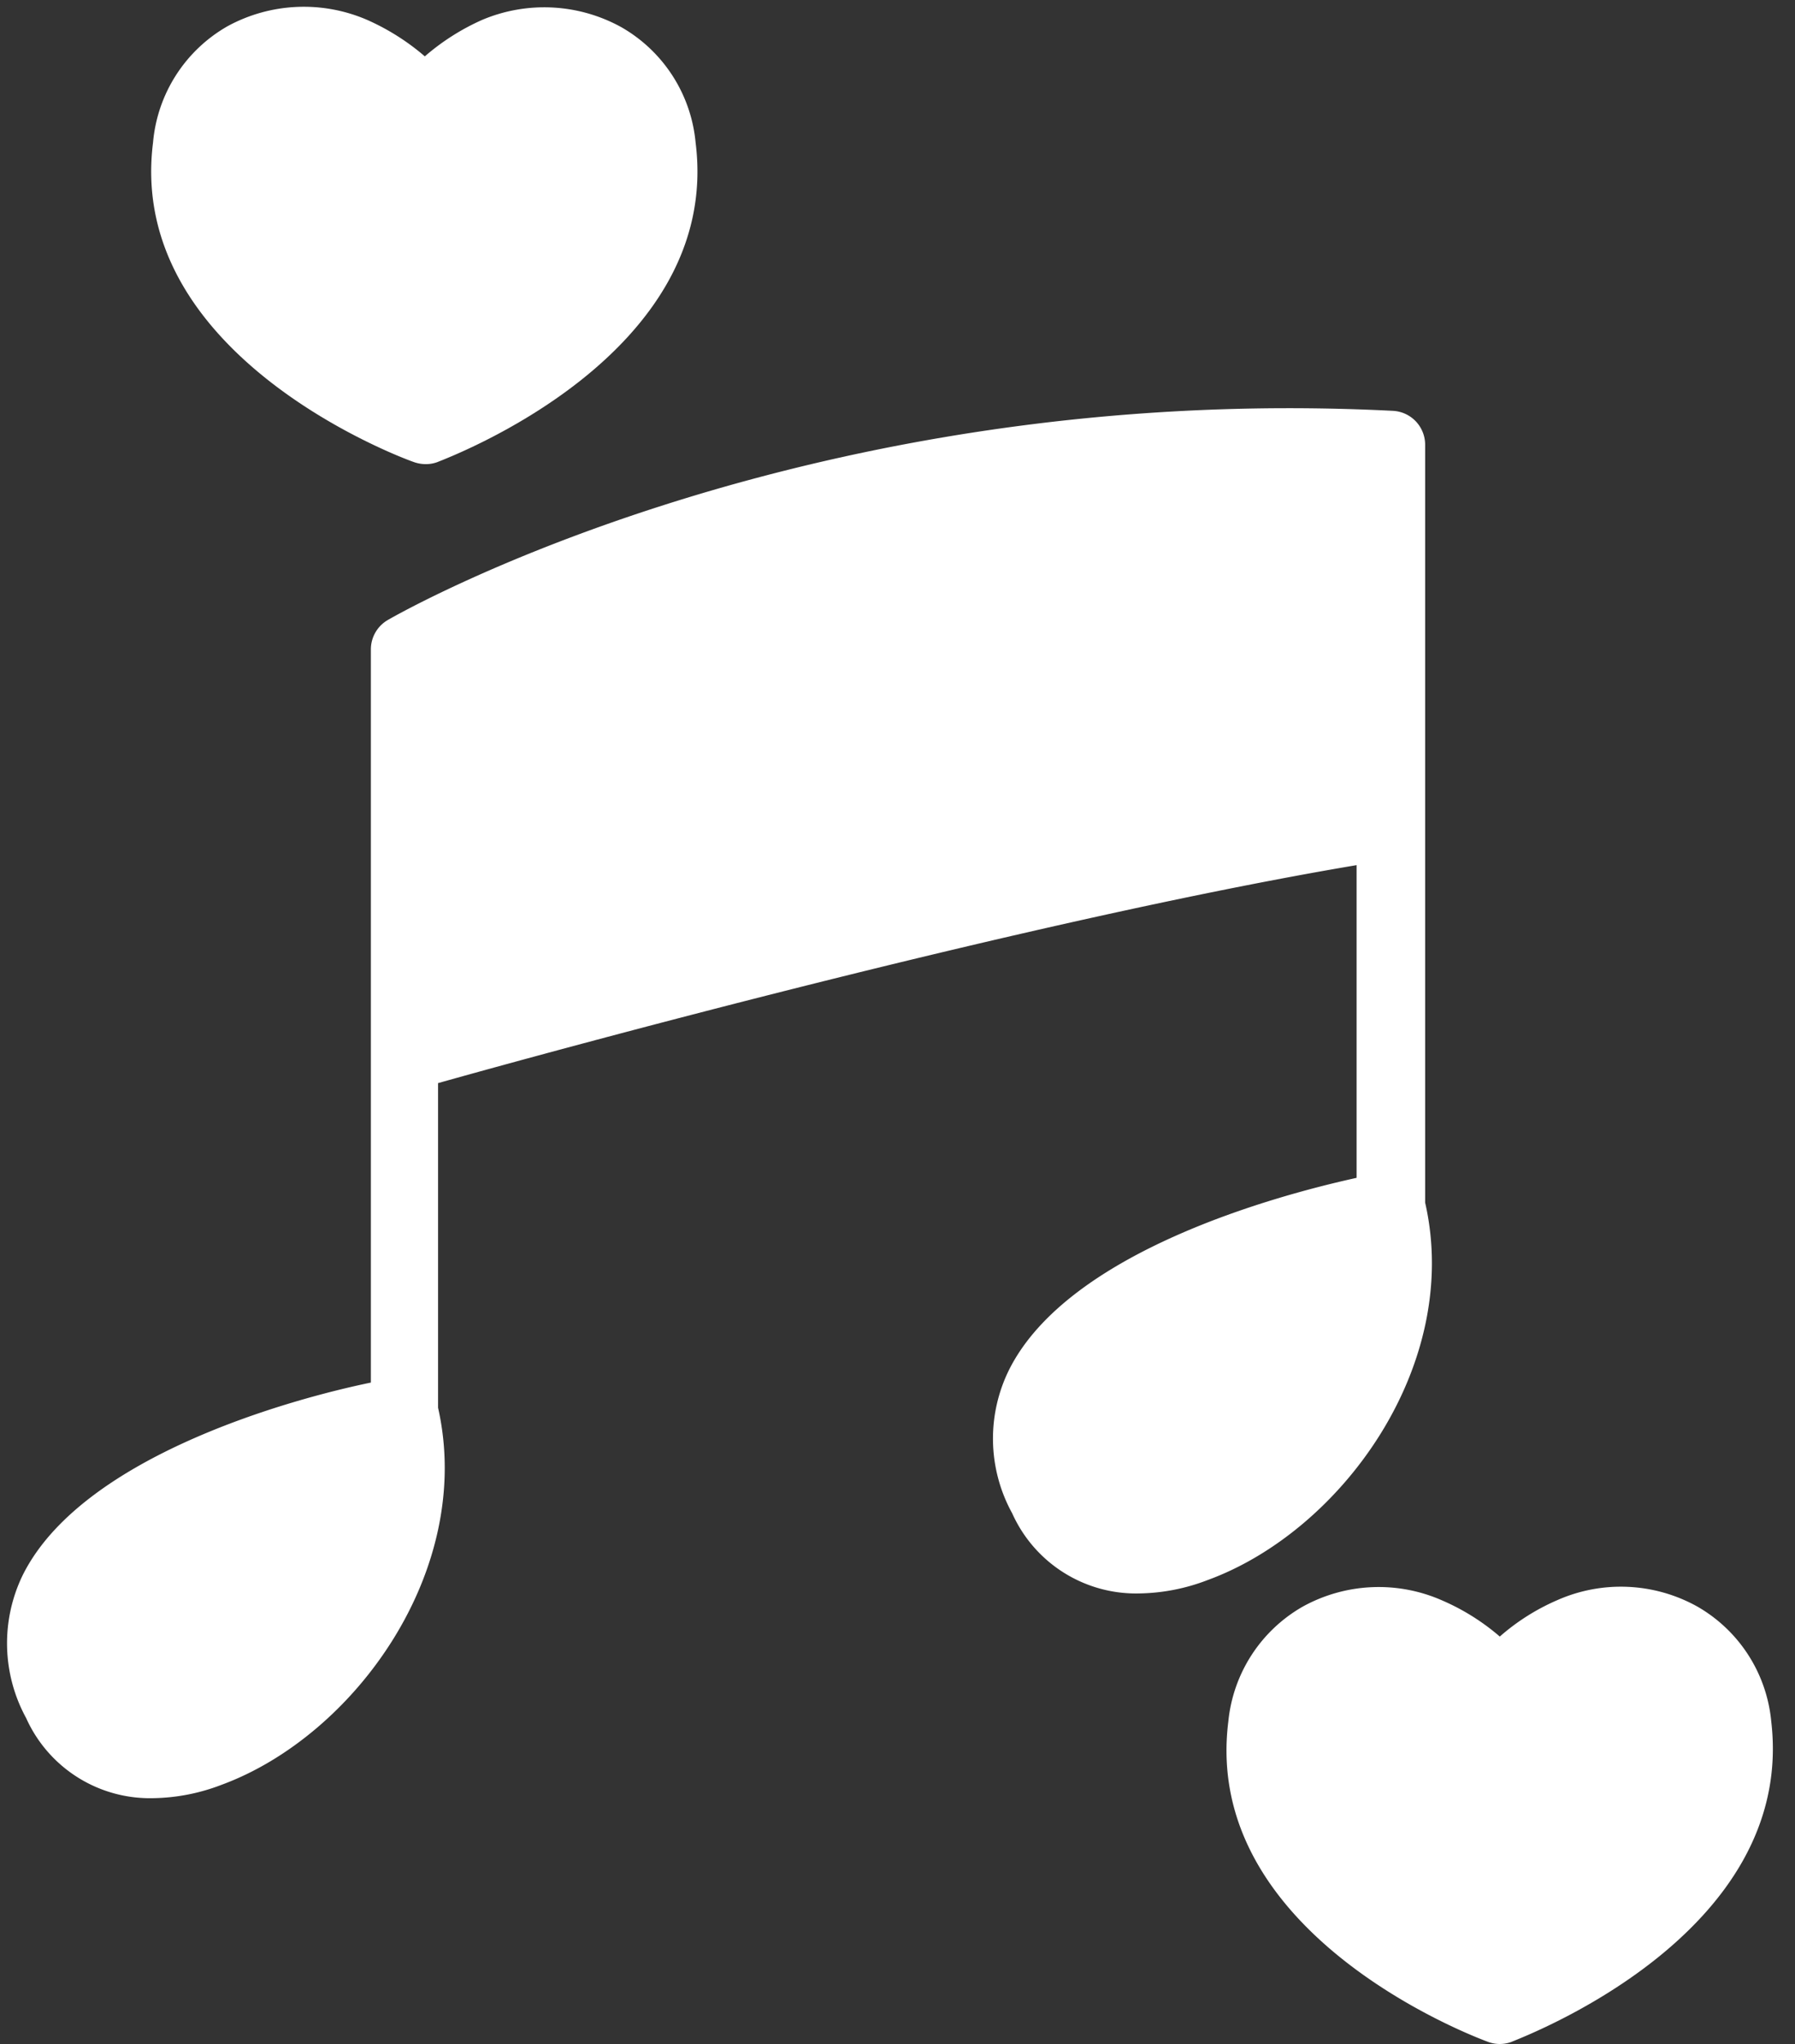
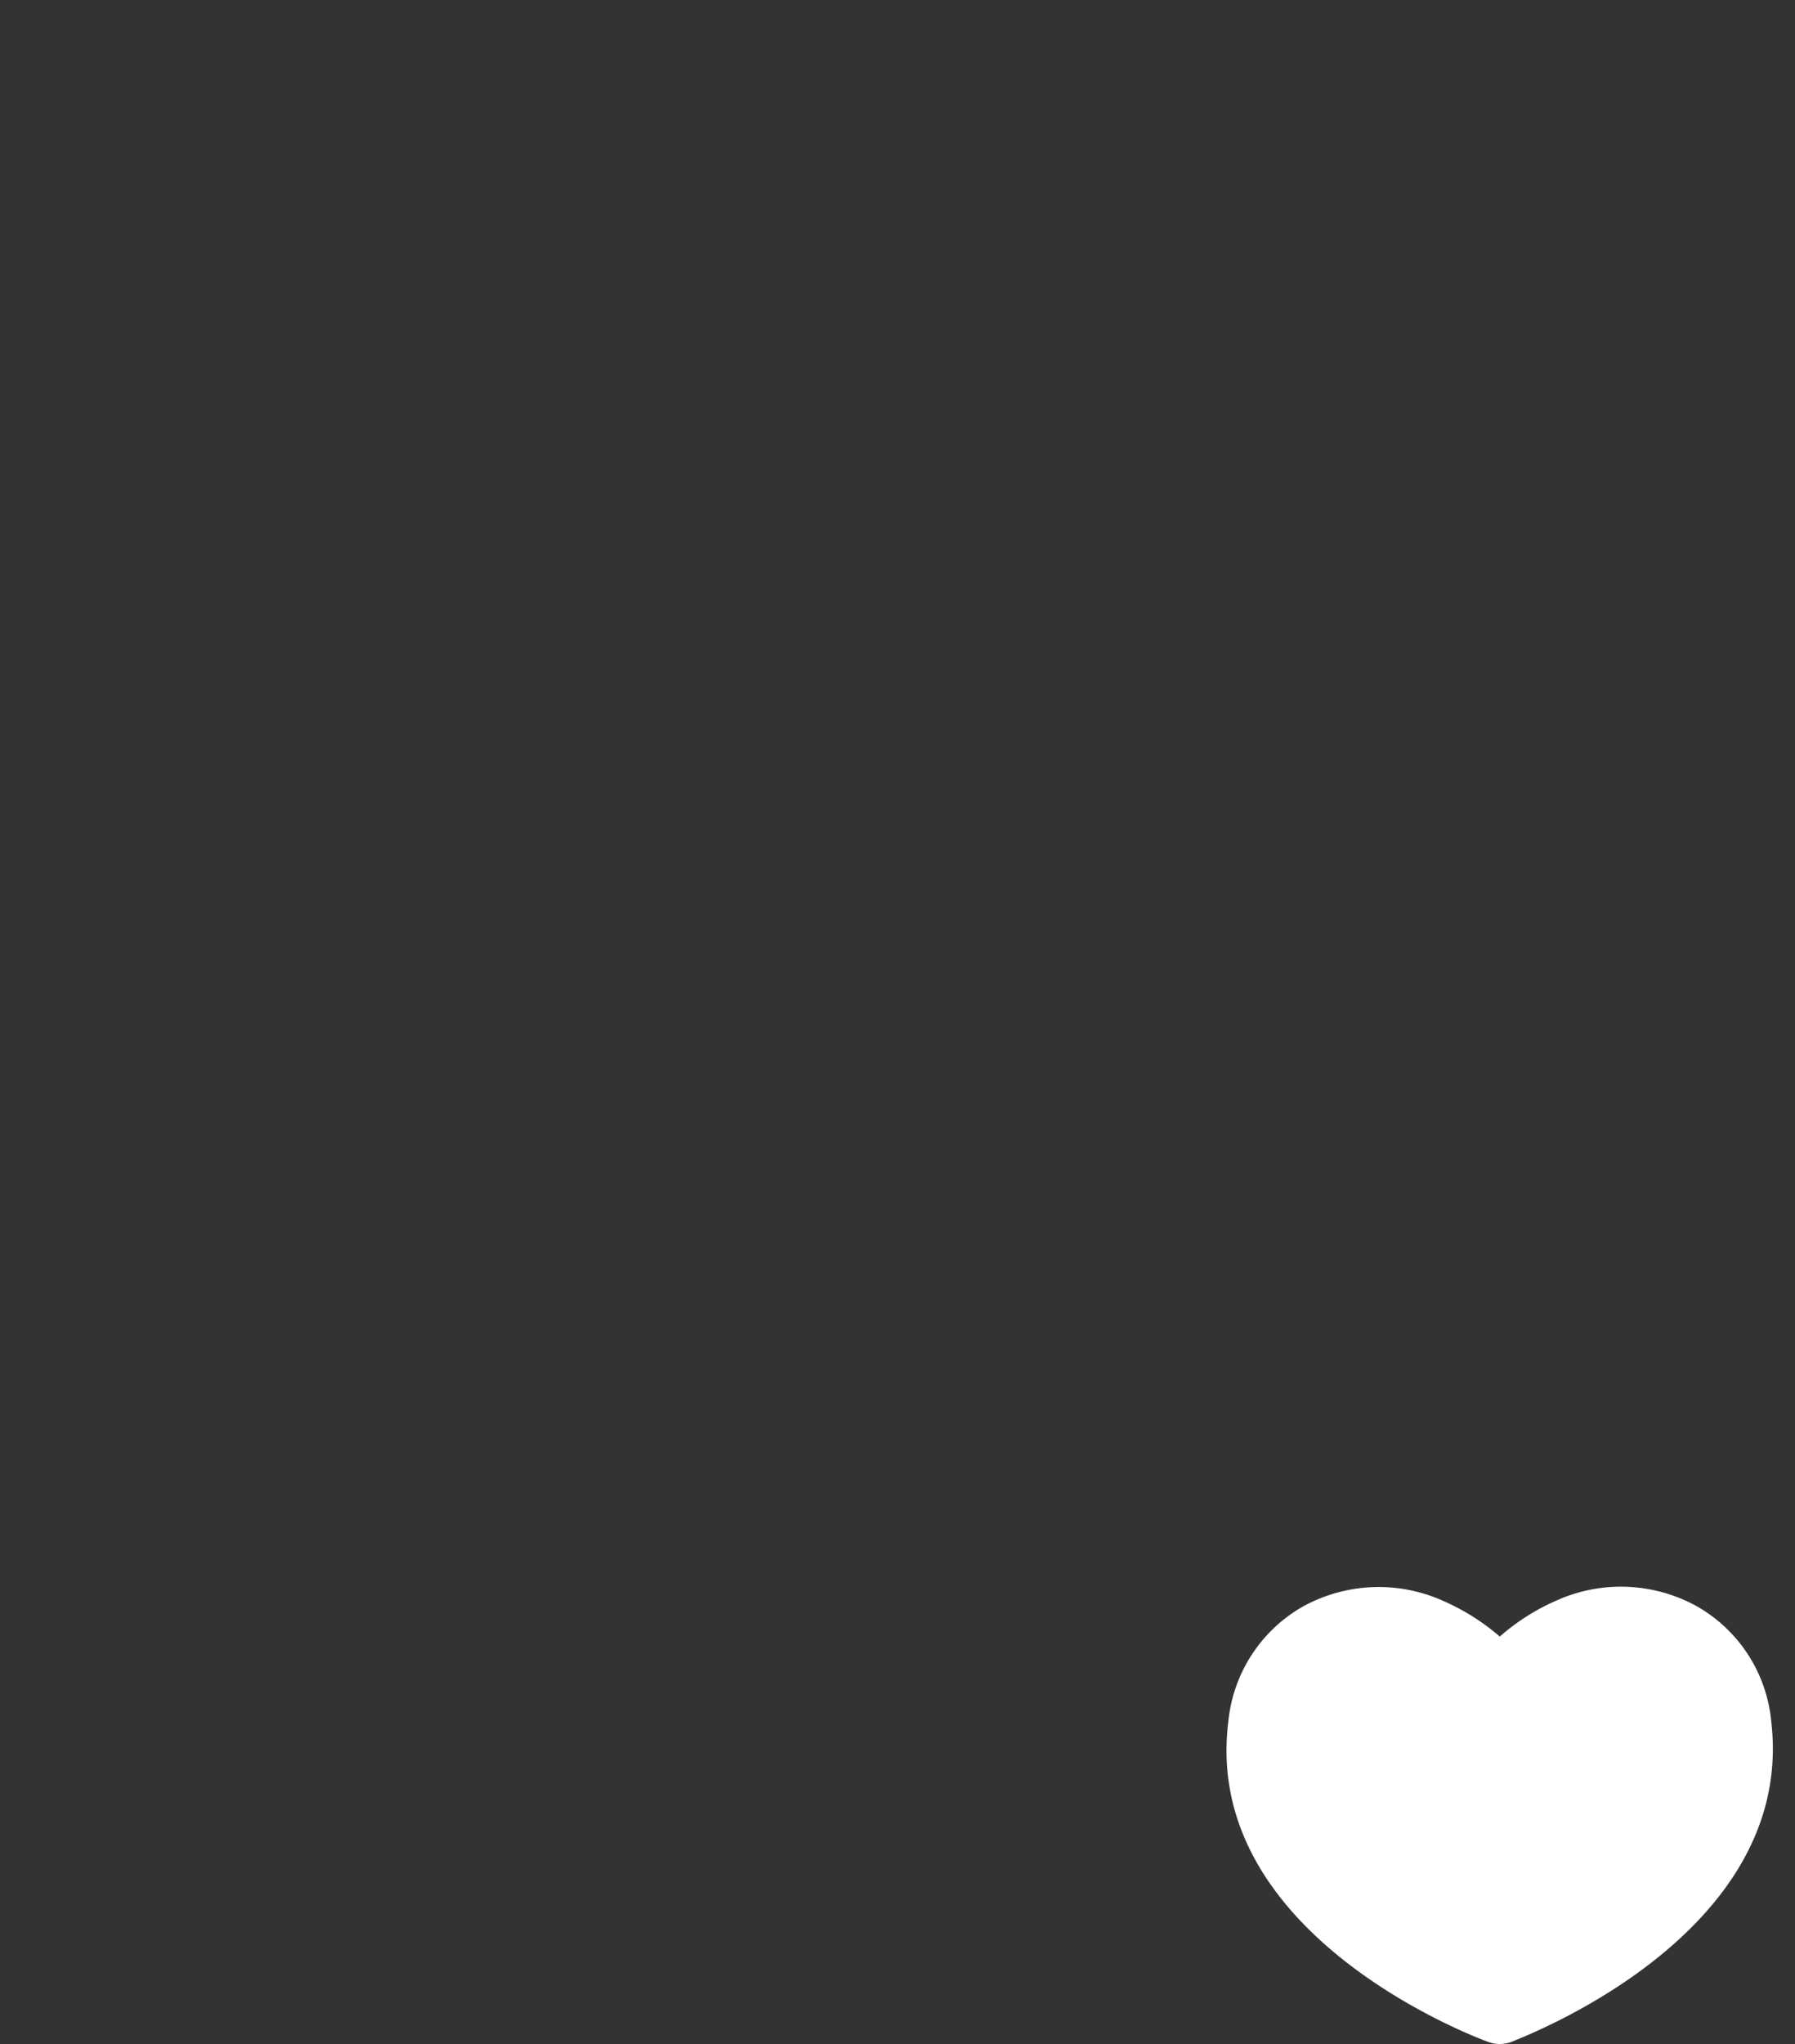
<svg xmlns="http://www.w3.org/2000/svg" data-name="Layer 2" fill="#ffffff" height="60.2" preserveAspectRatio="xMidYMid meet" version="1" viewBox="5.8 1.8 52.9 60.2" width="52.9" zoomAndPan="magnify">
  <rect x="5.8" y="1.8" width="52.9" height="60.2" fill="#333333" stroke="none" />
  <g id="change1_1">
-     <path d="M47.8,37.22V14.9a1,1,0,0,0-.95-1c-17.2-.87-29.12,5.87-29.62,6.16a1,1,0,0,0-.5.87V42.52C14.4,43,8.24,44.68,6.48,48.17a4.59,4.59,0,0,0,.09,4.23,4,4,0,0,0,3.75,2.36,5.82,5.82,0,0,0,2-.39c3.93-1.44,7.47-6.33,6.39-11.11V33.7c3.31-.93,17.39-4.79,27.07-6.42v9.21c-2.32.51-8.49,2.16-10.24,5.65a4.56,4.56,0,0,0,.09,4.23,4,4,0,0,0,3.75,2.36,5.82,5.82,0,0,0,2-.39C45.34,46.9,48.89,42,47.8,37.22Z" />
-     <path d="M18,15.41a1.07,1.07,0,0,0,.35.06,1,1,0,0,0,.34-.06C19,15.28,27.09,12.27,26.3,6a4.38,4.38,0,0,0-2.19-3.4A4.7,4.7,0,0,0,20,2.39a6.79,6.79,0,0,0-1.68,1.07,6.87,6.87,0,0,0-1.69-1.07,4.7,4.7,0,0,0-4.12.18A4.38,4.38,0,0,0,10.31,6C9.52,12.27,17.62,15.28,18,15.41Z" />
    <path d="M58,52.5a4.37,4.37,0,0,0-2.19-3.39,4.63,4.63,0,0,0-4.12-.18A6.42,6.42,0,0,0,50,50a6.6,6.6,0,0,0-1.69-1.06,4.63,4.63,0,0,0-4.12.18A4.39,4.39,0,0,0,42,52.5c-.79,6.3,7.31,9.31,7.66,9.44A1,1,0,0,0,50,62a1,1,0,0,0,.34-.06C50.63,61.81,58.74,58.8,58,52.5Z" />
  </g>
</svg>